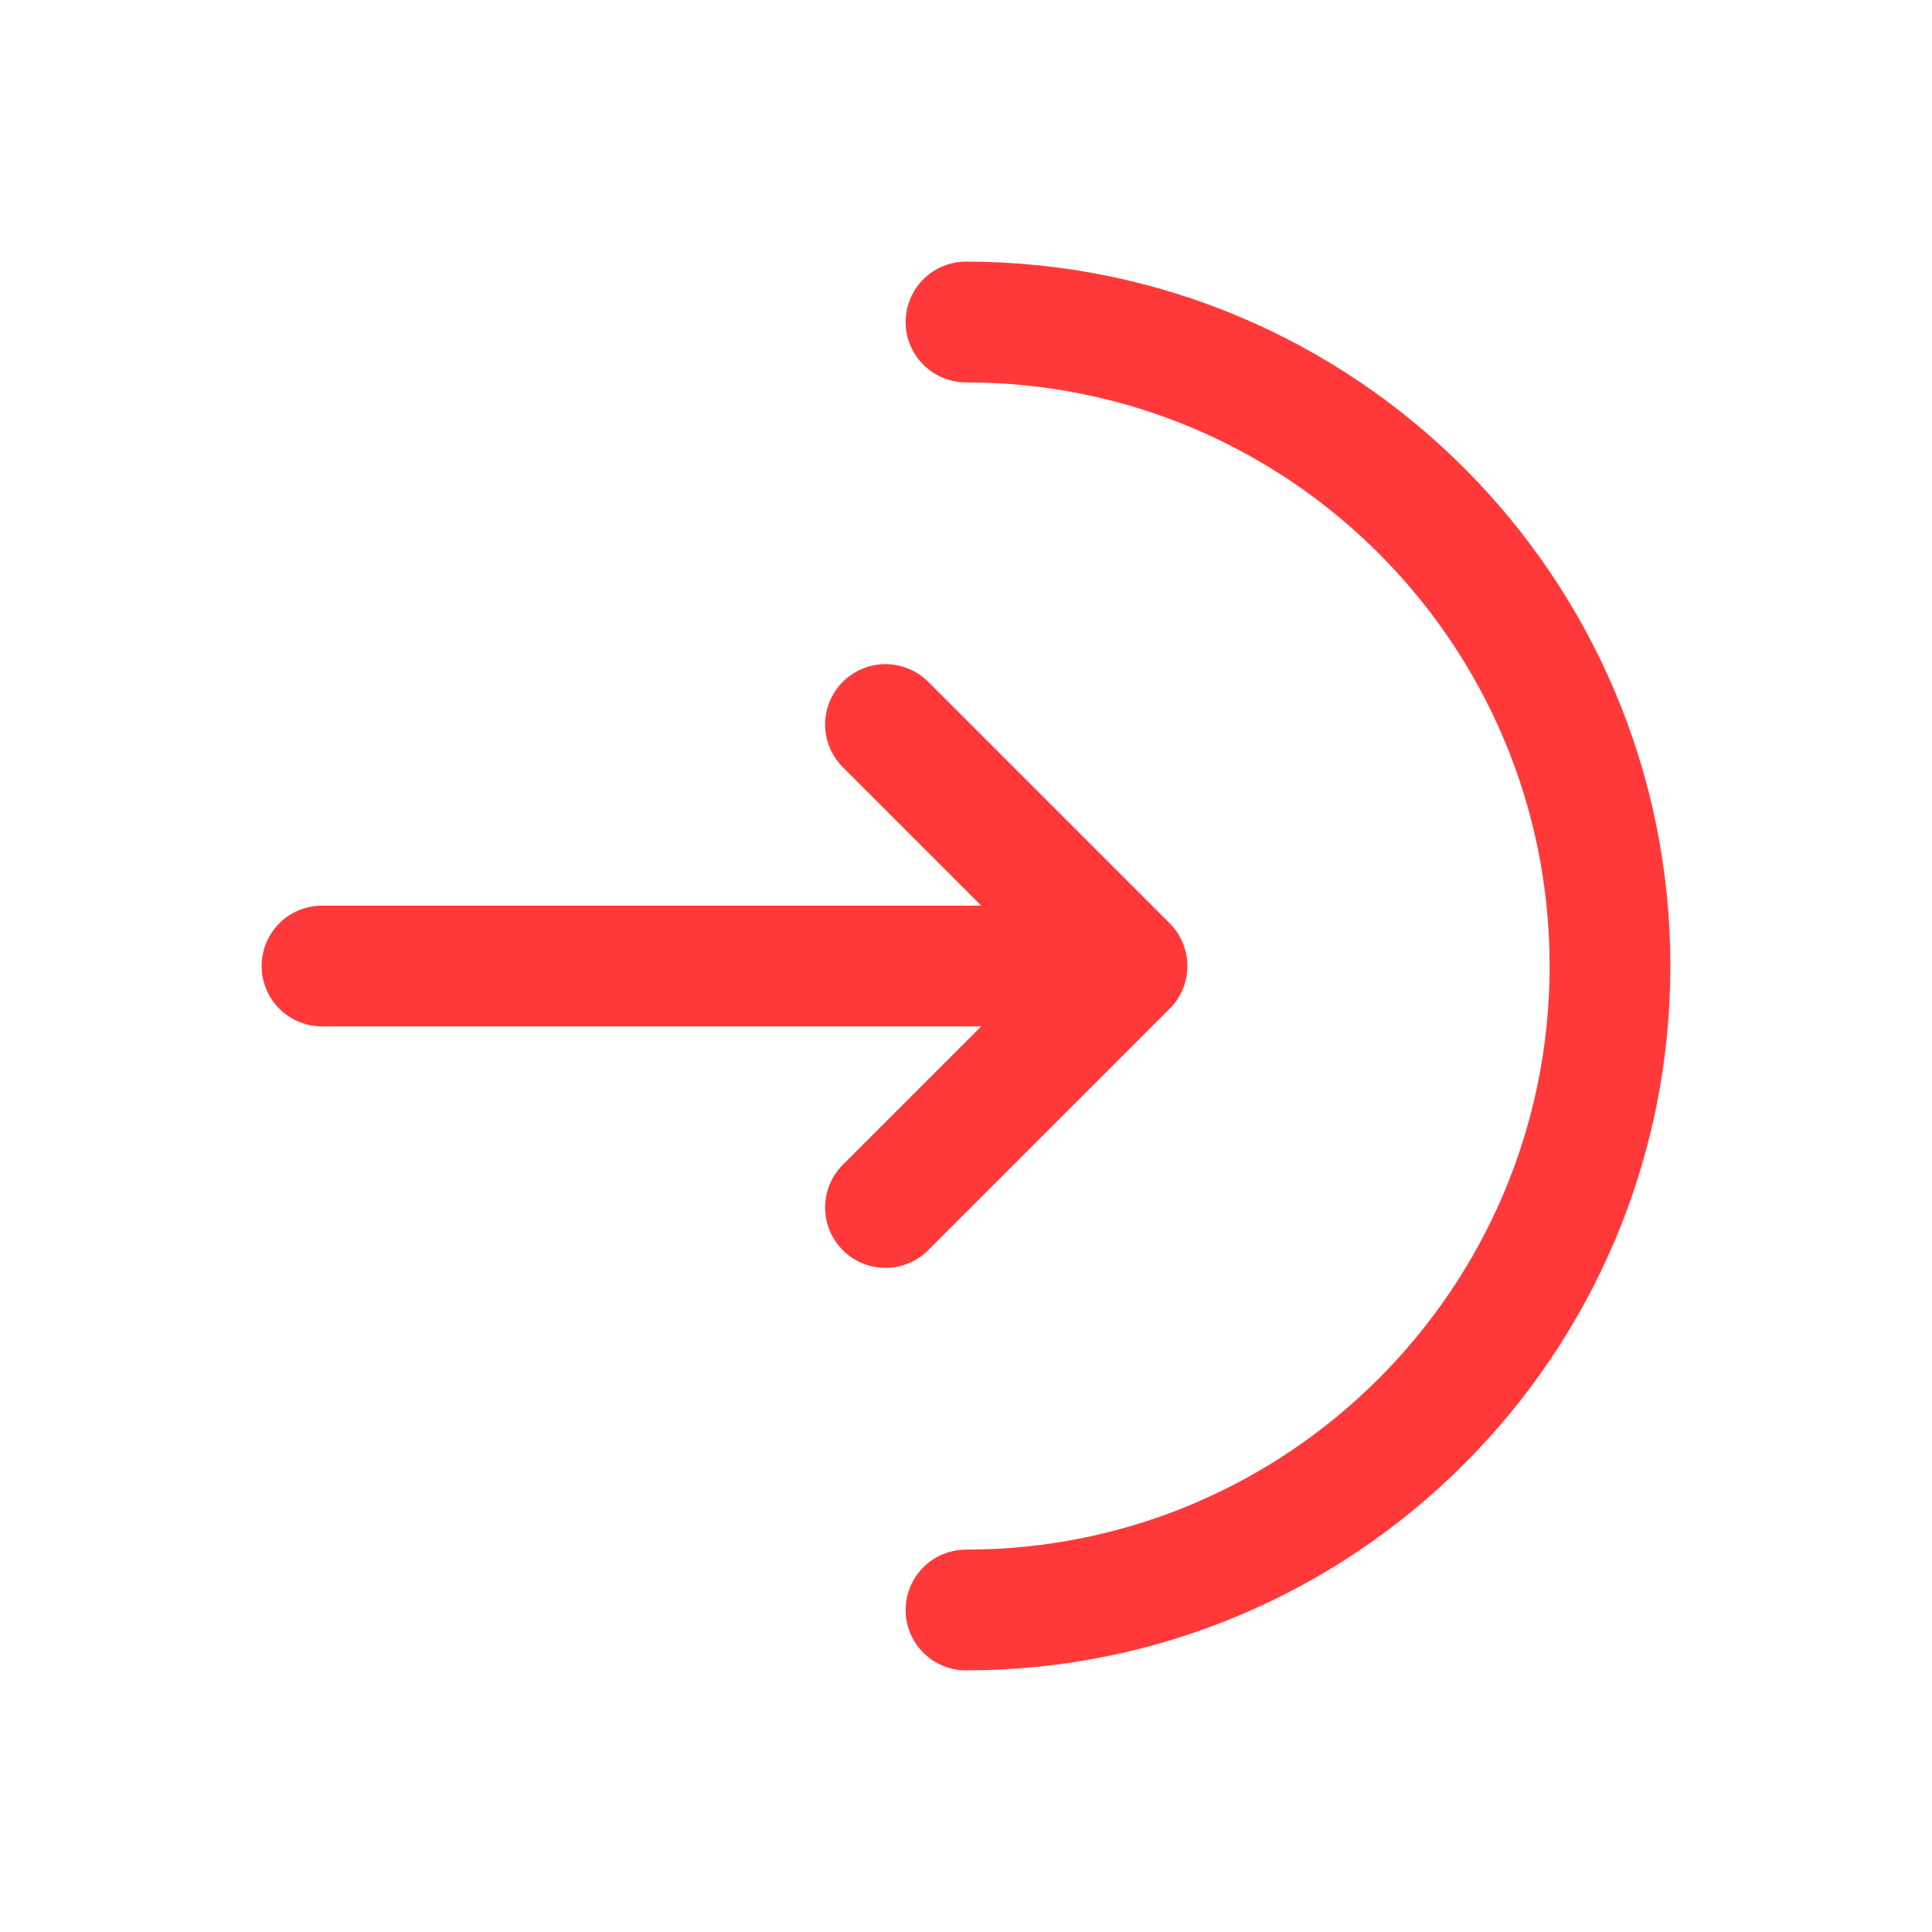
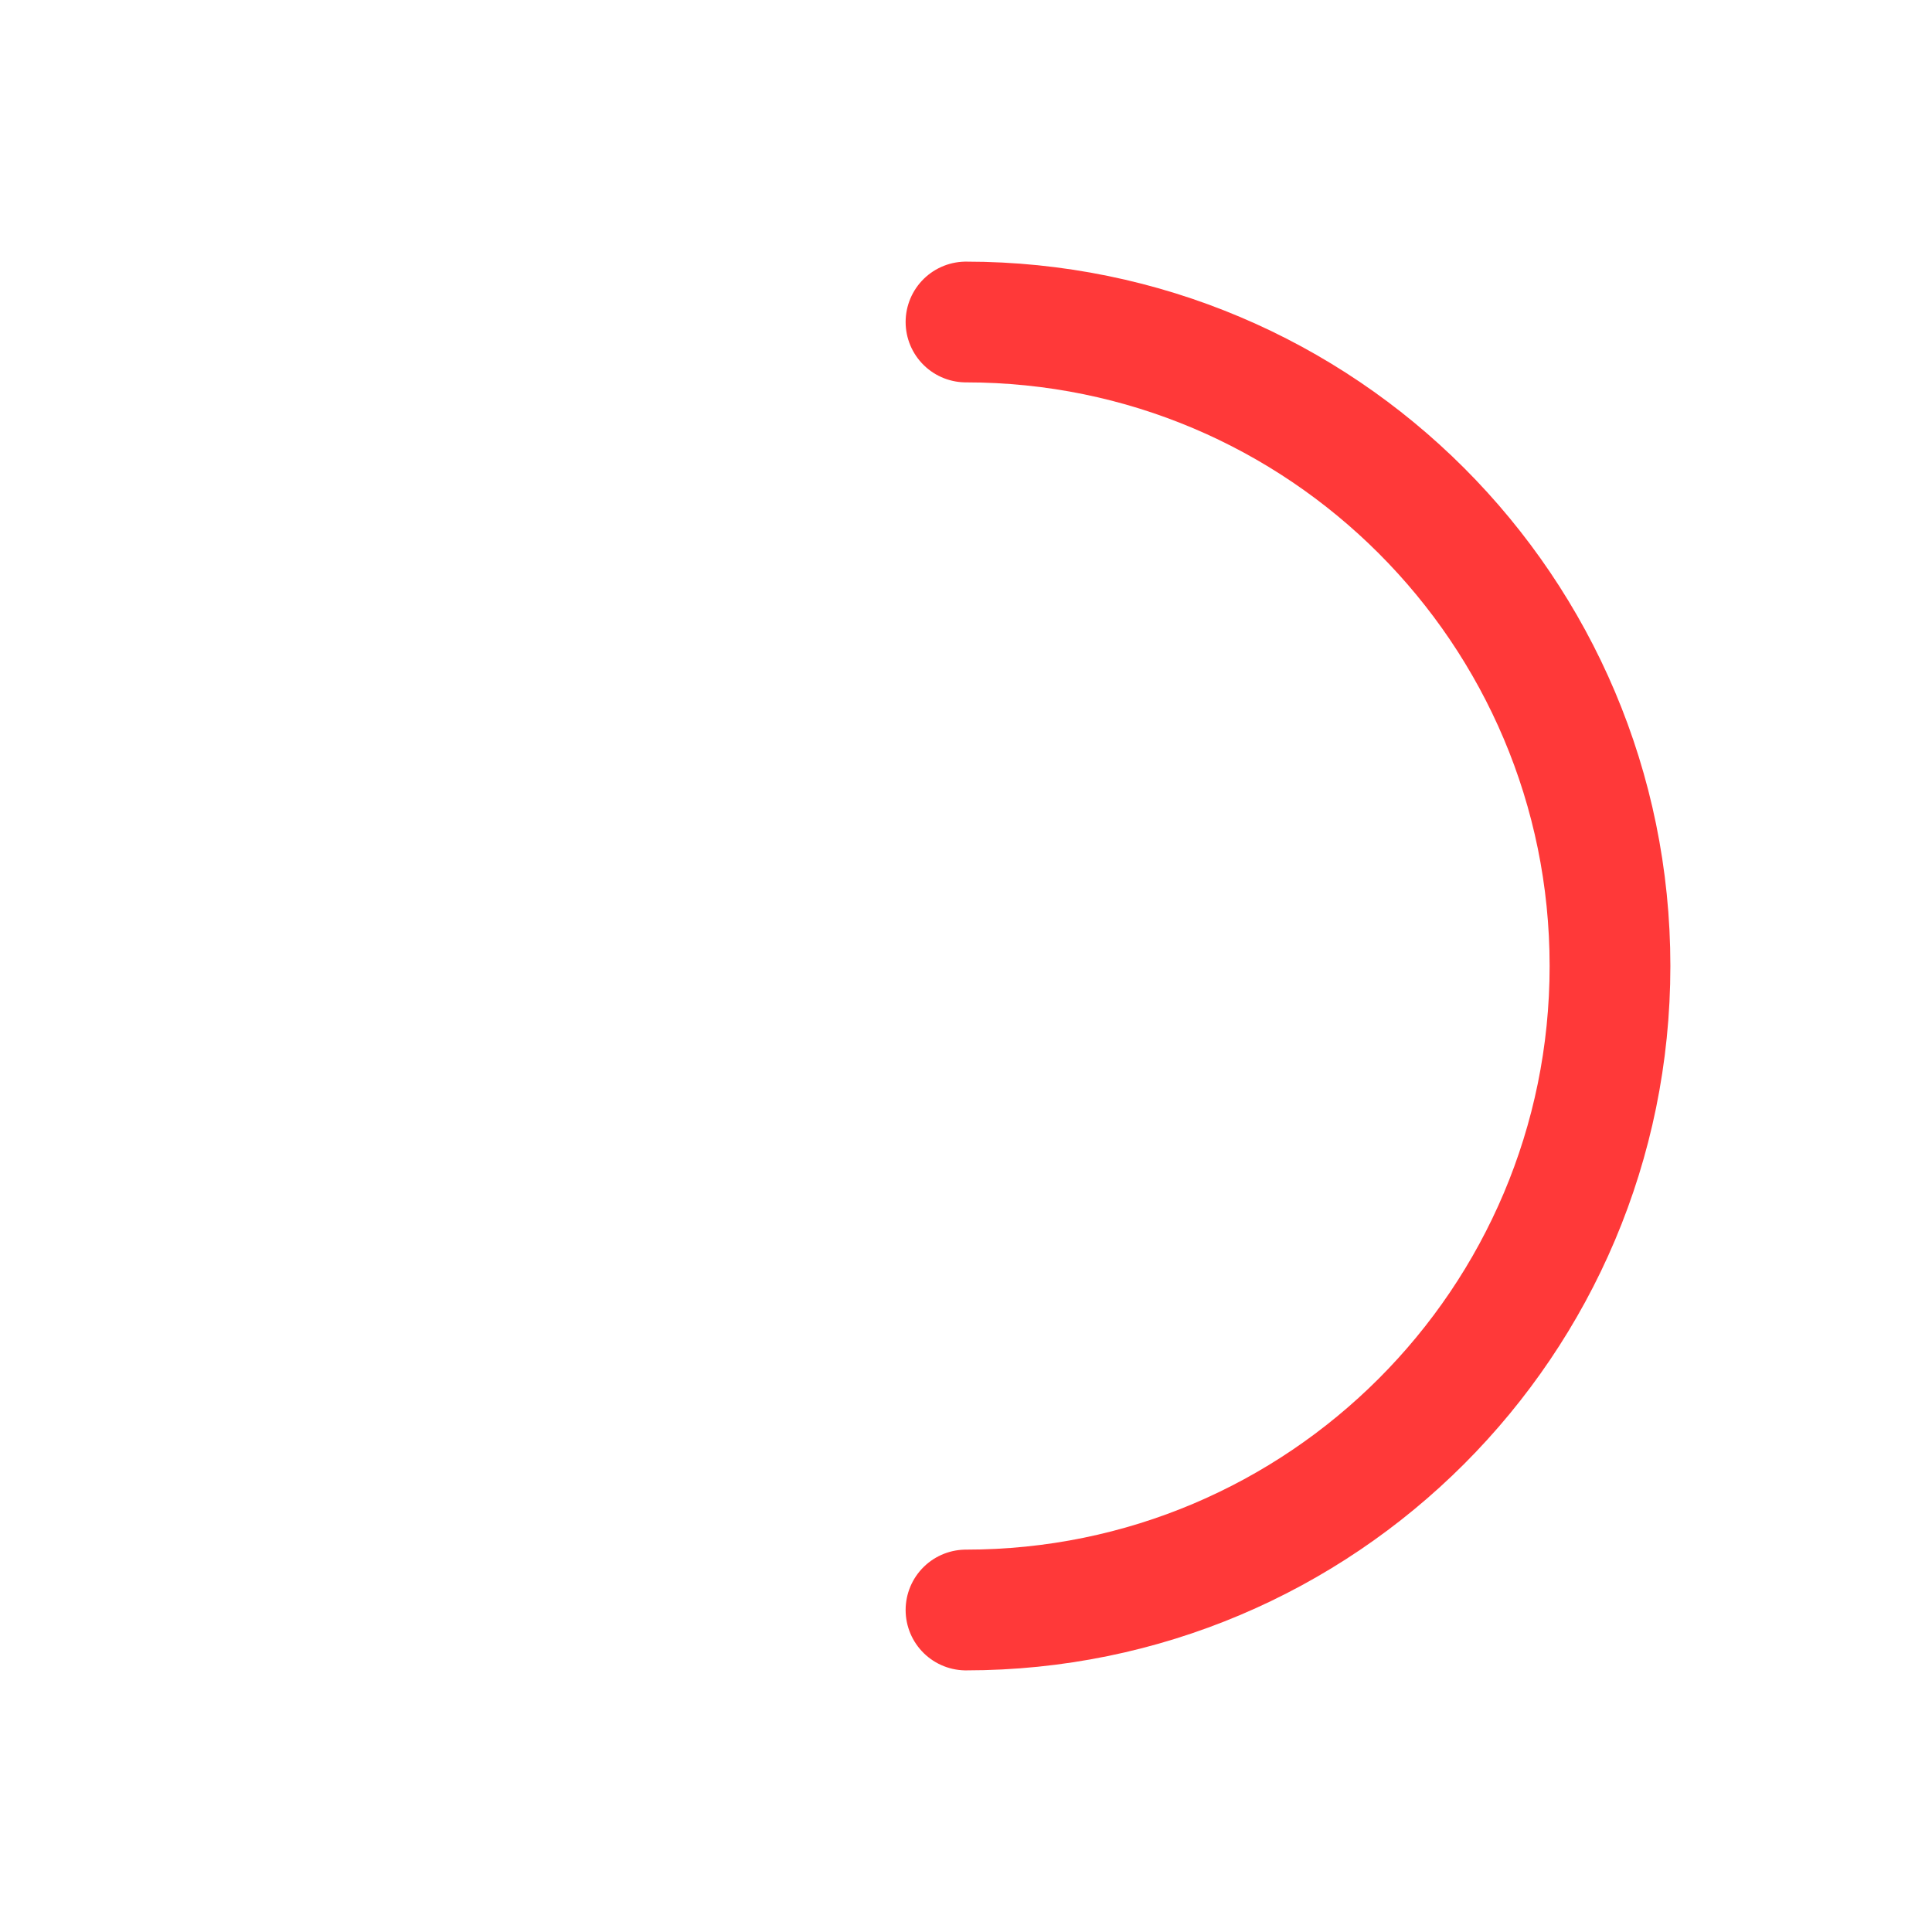
<svg xmlns="http://www.w3.org/2000/svg" width="800px" height="800px" viewBox="0 0 24 24" fill="none">
  <path d="M12 20C16.418 20 20 16.418 20 12C20 7.582 16.418 4 12 4" stroke="#FF3939" stroke-width="1.5" stroke-linecap="round" />
-   <path d="M4 12H14M14 12L11 9M14 12L11 15" stroke="#FF3939" stroke-width="1.5" stroke-linecap="round" stroke-linejoin="round" />
</svg>